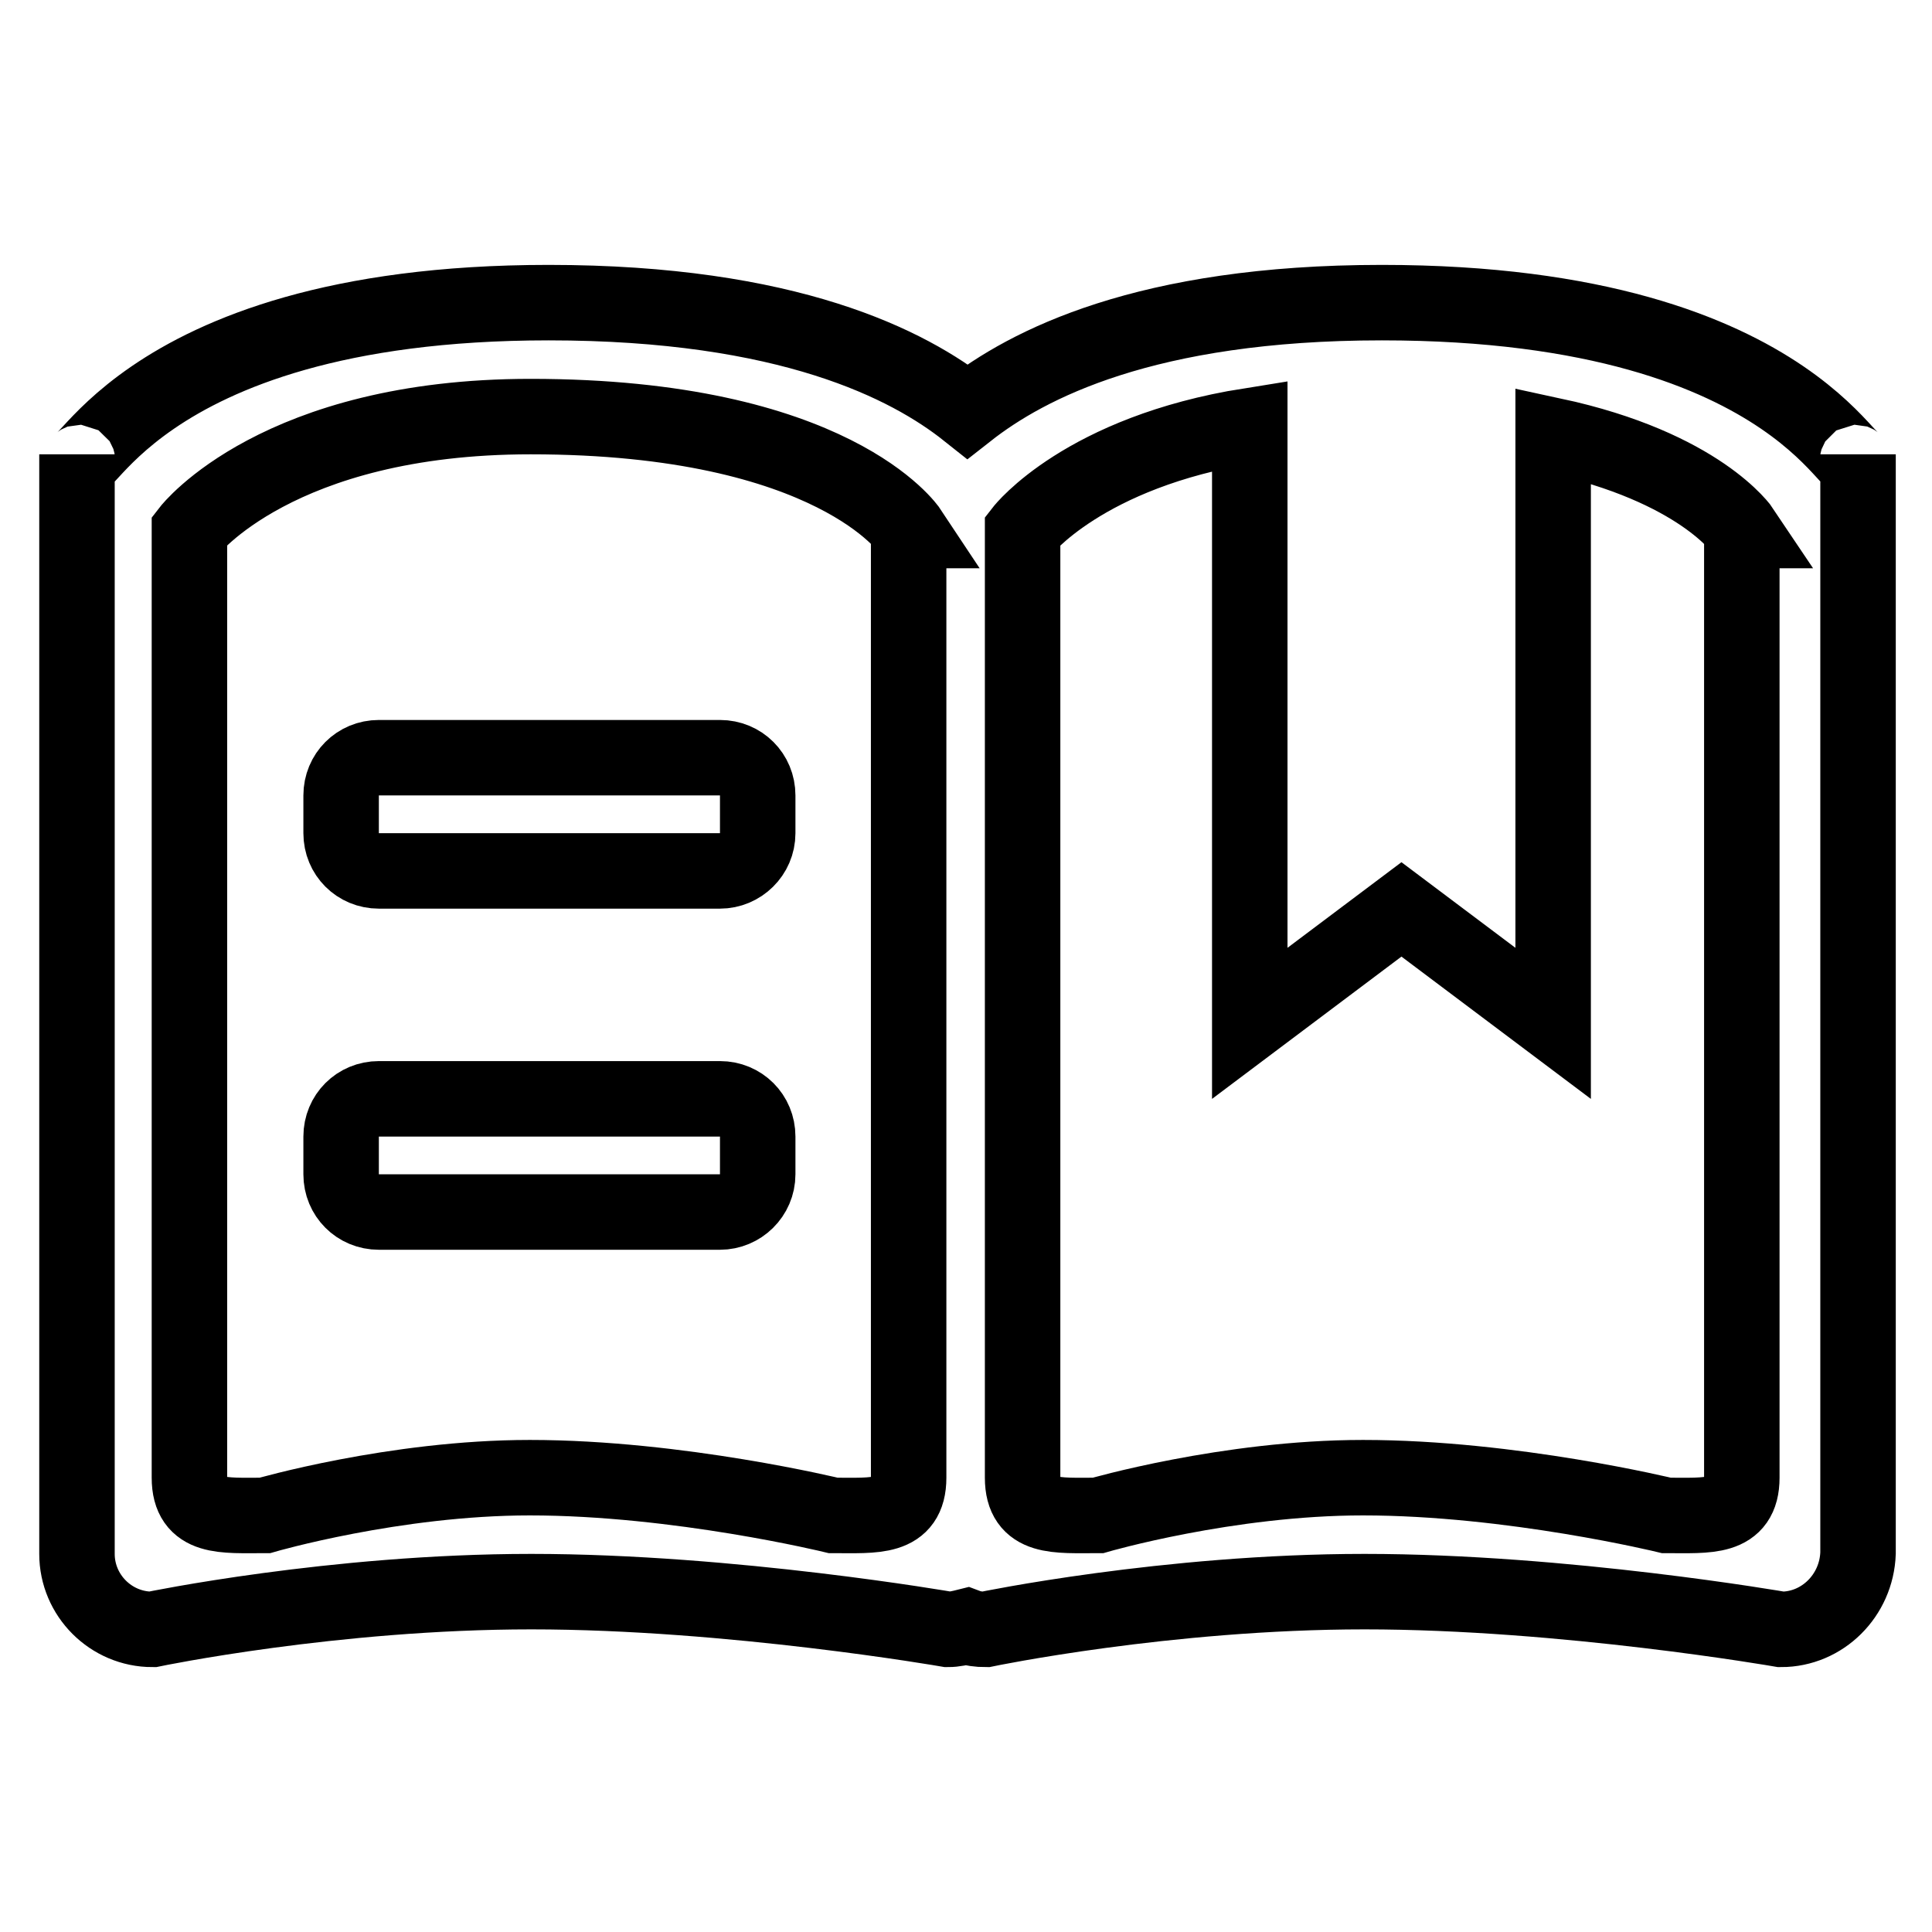
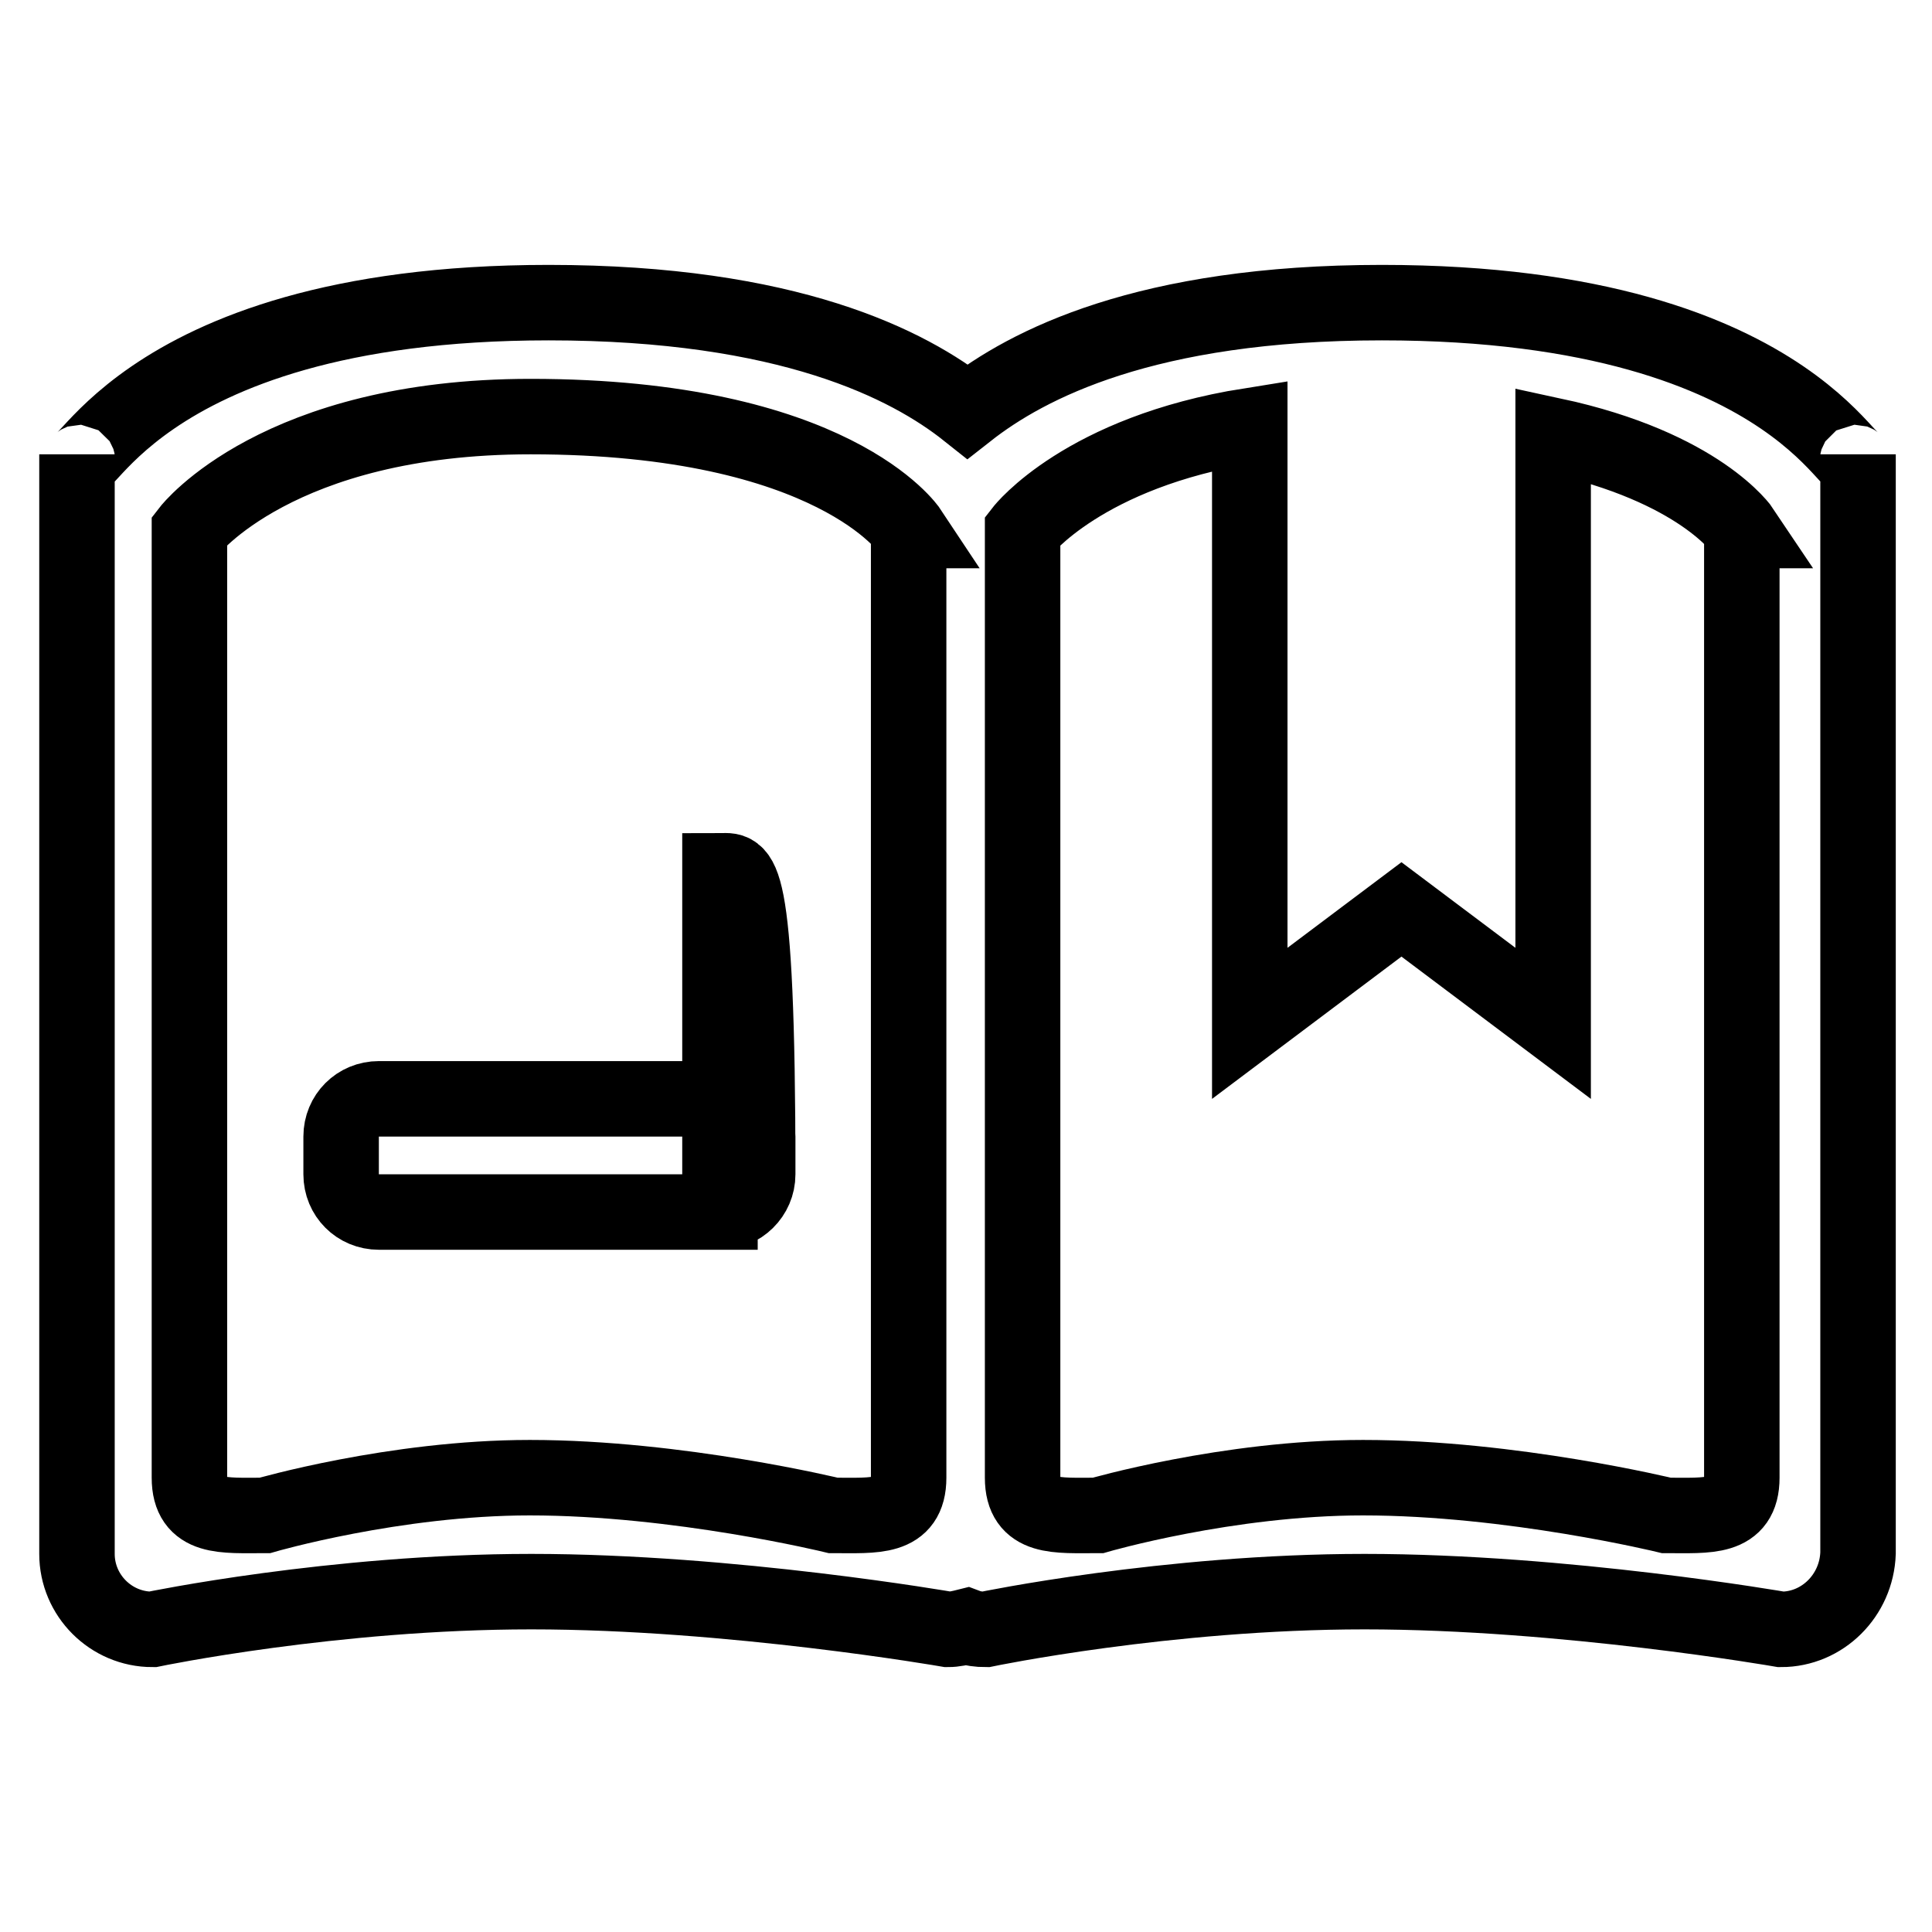
<svg xmlns="http://www.w3.org/2000/svg" version="1.1" x="0px" y="0px" viewBox="0 0 256 256" enable-background="new 0 0 256 256" xml:space="preserve">
  <g>
-     <path stroke-width="10" fill-opacity="0" stroke="#000000" d="M236,215.9c0,0-28.7-5-55.2-5c-26.2,0-50.2,5-50.2,5c-0.9,0-1.7-0.1-2.5-0.4c-0.8,0.2-1.6,0.4-2.5,0.4 c0,0-28.7-5-55.2-5c-26.2,0-50.2,5-50.2,5c-5.5,0-10-4.5-10-10V60.2c0,6.7,6-20.1,62.5-20.1c31.8,0,47.7,8.2,55.5,14.4 c7.9-6.2,23.6-14.4,54.9-14.4c57.3,0,63.1,26.8,63.1,20.1v145.6C246,211.4,241.5,215.9,236,215.9z M120.5,70.3 c0,0-10-15.1-50.2-15.1c-33.5,0-45.2,15.1-45.2,15.1v125.5c0,5.5,4.5,5,10,5c0,0,17.2-5,35.1-5c19.7,0,40.2,5,40.2,5 c5.5,0,10,0.5,10-5V70.3L120.5,70.3z M230.9,70.3c0,0-5.6-8.4-25.1-12.6v77.9l-20.1-15.1l-20.1,15.1V56.4 c-22,3.5-30.1,13.9-30.1,13.9v125.5c0,5.5,4.5,5,10,5c0,0,17.2-5,35.1-5c19.7,0,40.2,5,40.2,5c5.5,0,10,0.5,10-5V70.3L230.9,70.3z  M95.4,160.6H50.2c-2.8,0-5-2.2-5-5v-5c0-2.8,2.2-5,5-5h45.2c2.8,0,5,2.2,5,5v5C100.4,158.4,98.1,160.6,95.4,160.6z M95.4,115.4 H50.2c-2.8,0-5-2.2-5-5v-5c0-2.8,2.2-5,5-5h45.2c2.8,0,5,2.2,5,5v5C100.4,113.2,98.1,115.4,95.4,115.4z" />
+     <path stroke-width="10" fill-opacity="0" stroke="#000000" d="M236,215.9c0,0-28.7-5-55.2-5c-26.2,0-50.2,5-50.2,5c-0.9,0-1.7-0.1-2.5-0.4c-0.8,0.2-1.6,0.4-2.5,0.4 c0,0-28.7-5-55.2-5c-26.2,0-50.2,5-50.2,5c-5.5,0-10-4.5-10-10V60.2c0,6.7,6-20.1,62.5-20.1c31.8,0,47.7,8.2,55.5,14.4 c7.9-6.2,23.6-14.4,54.9-14.4c57.3,0,63.1,26.8,63.1,20.1v145.6C246,211.4,241.5,215.9,236,215.9z M120.5,70.3 c0,0-10-15.1-50.2-15.1c-33.5,0-45.2,15.1-45.2,15.1v125.5c0,5.5,4.5,5,10,5c0,0,17.2-5,35.1-5c19.7,0,40.2,5,40.2,5 c5.5,0,10,0.5,10-5V70.3L120.5,70.3z M230.9,70.3c0,0-5.6-8.4-25.1-12.6v77.9l-20.1-15.1l-20.1,15.1V56.4 c-22,3.5-30.1,13.9-30.1,13.9v125.5c0,5.5,4.5,5,10,5c0,0,17.2-5,35.1-5c19.7,0,40.2,5,40.2,5c5.5,0,10,0.5,10-5V70.3L230.9,70.3z  M95.4,160.6H50.2c-2.8,0-5-2.2-5-5v-5c0-2.8,2.2-5,5-5h45.2c2.8,0,5,2.2,5,5v5C100.4,158.4,98.1,160.6,95.4,160.6z H50.2c-2.8,0-5-2.2-5-5v-5c0-2.8,2.2-5,5-5h45.2c2.8,0,5,2.2,5,5v5C100.4,113.2,98.1,115.4,95.4,115.4z" />
  </g>
</svg>